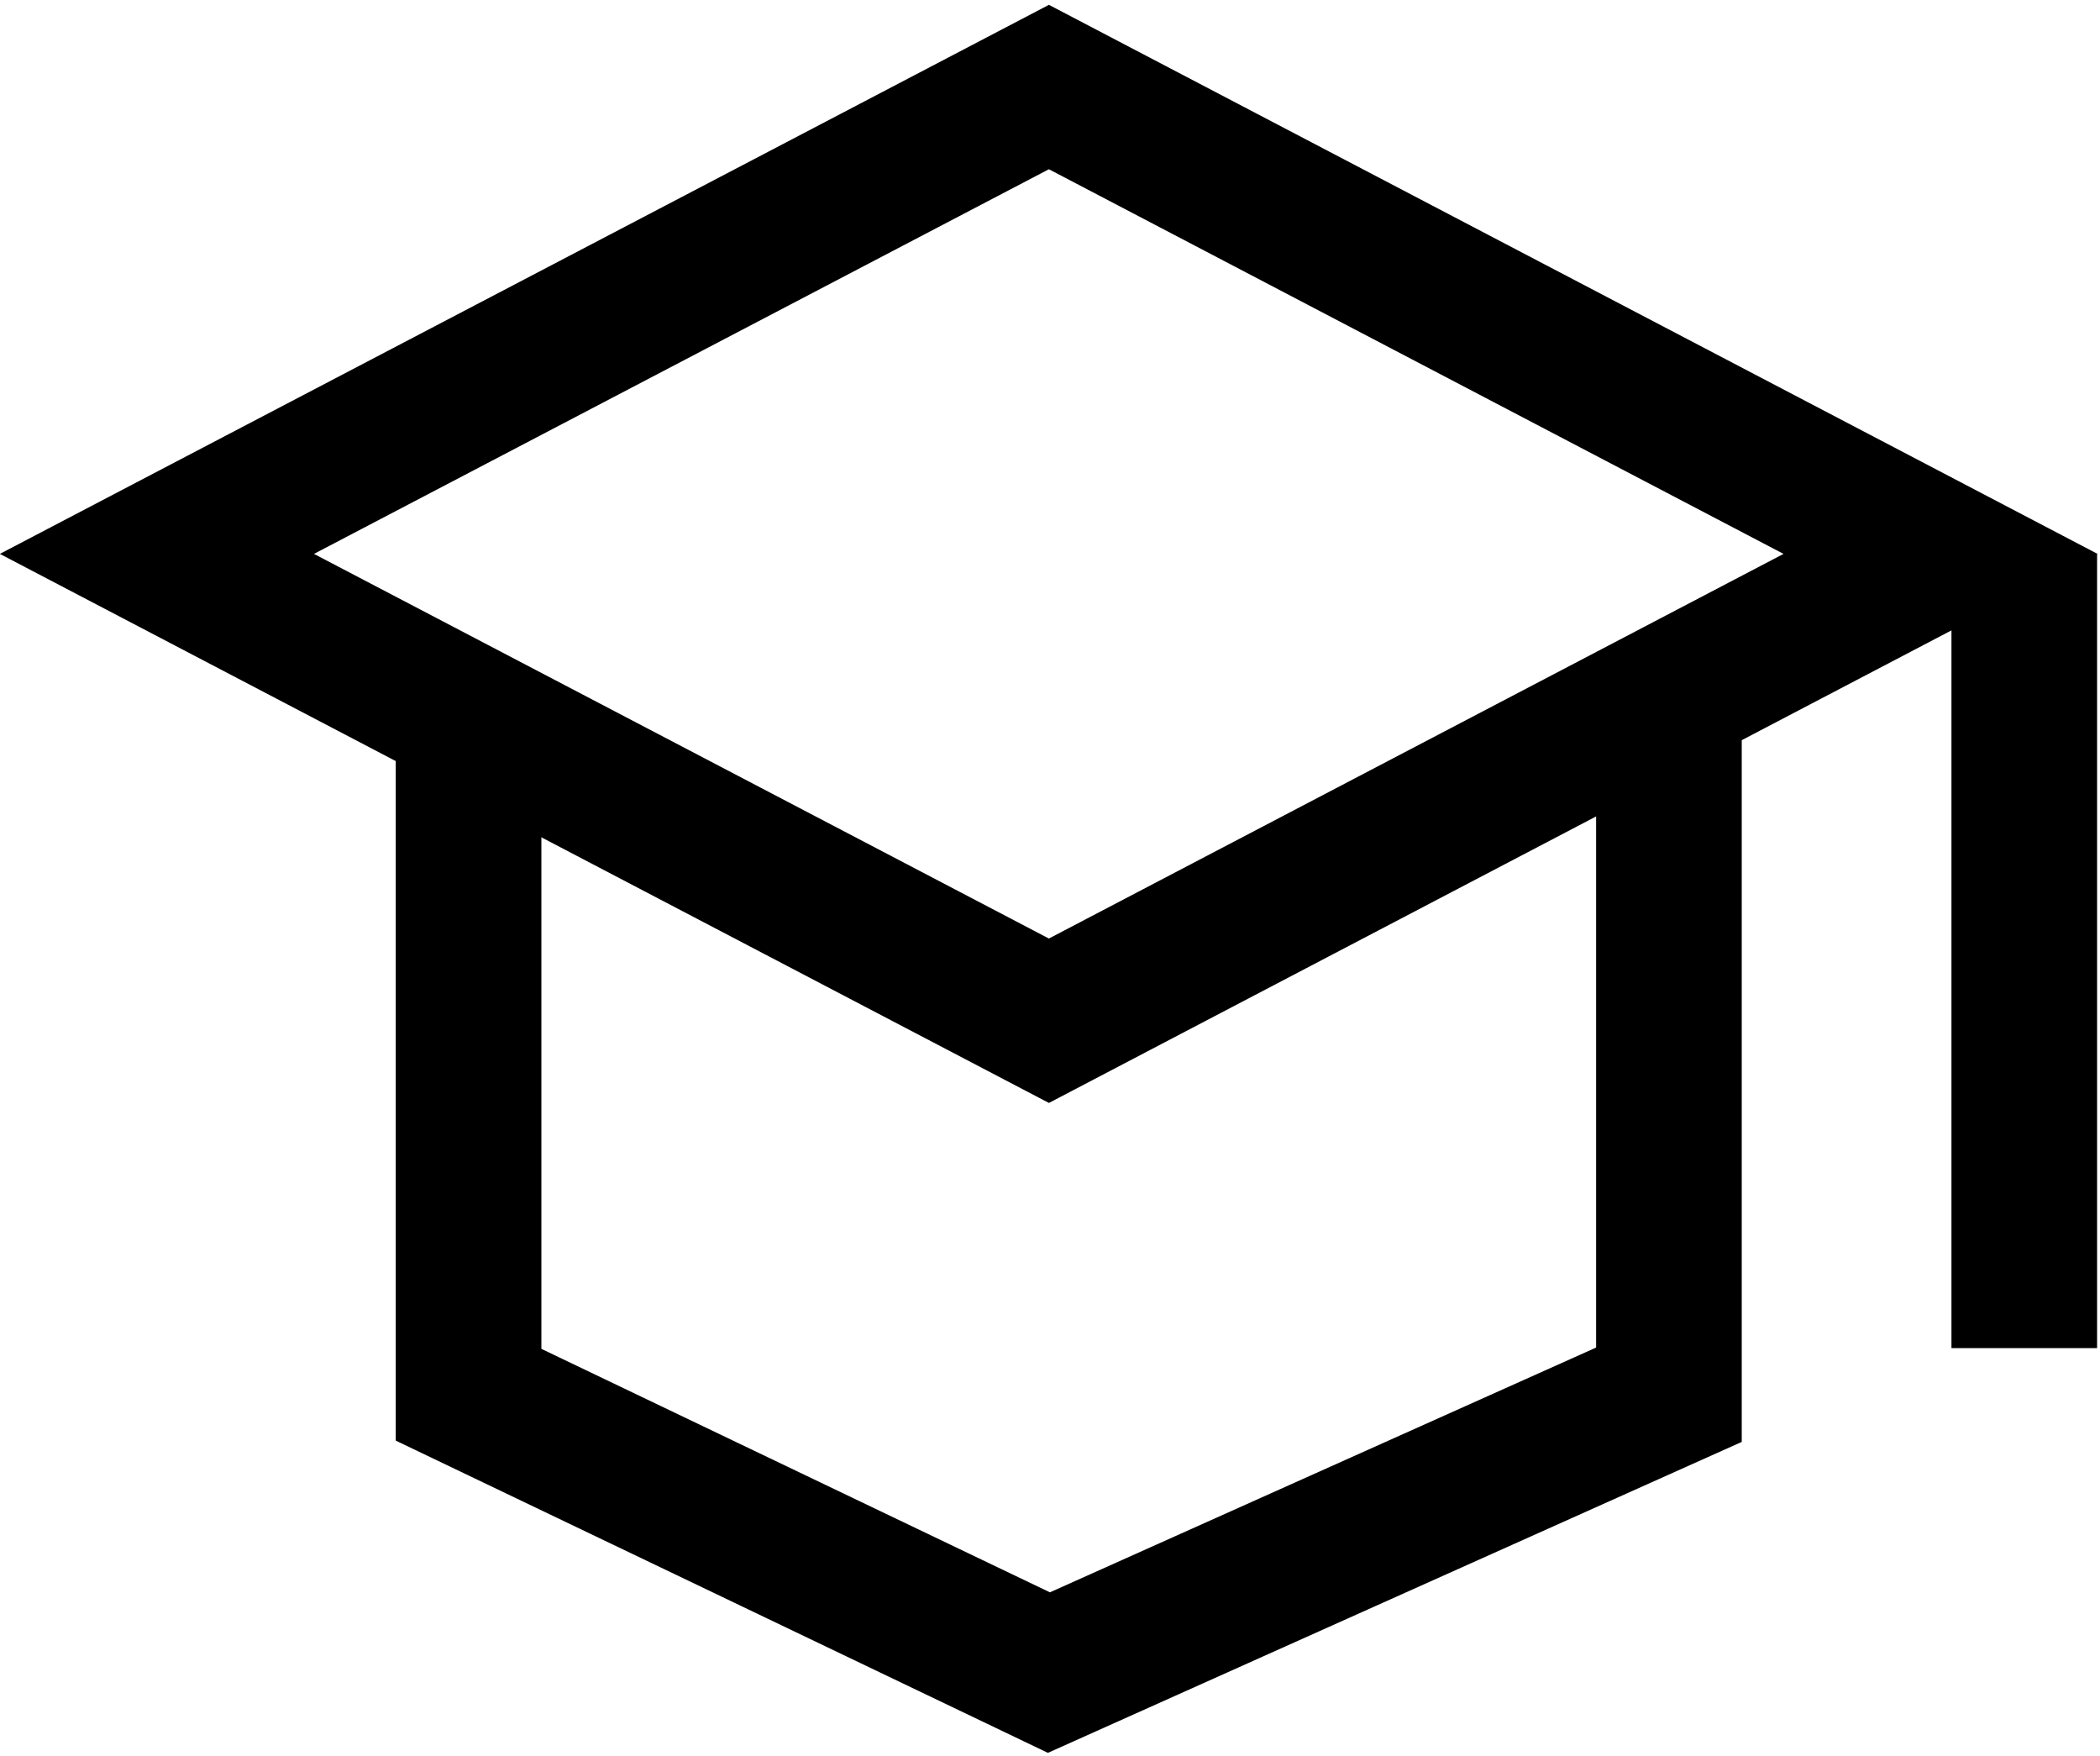
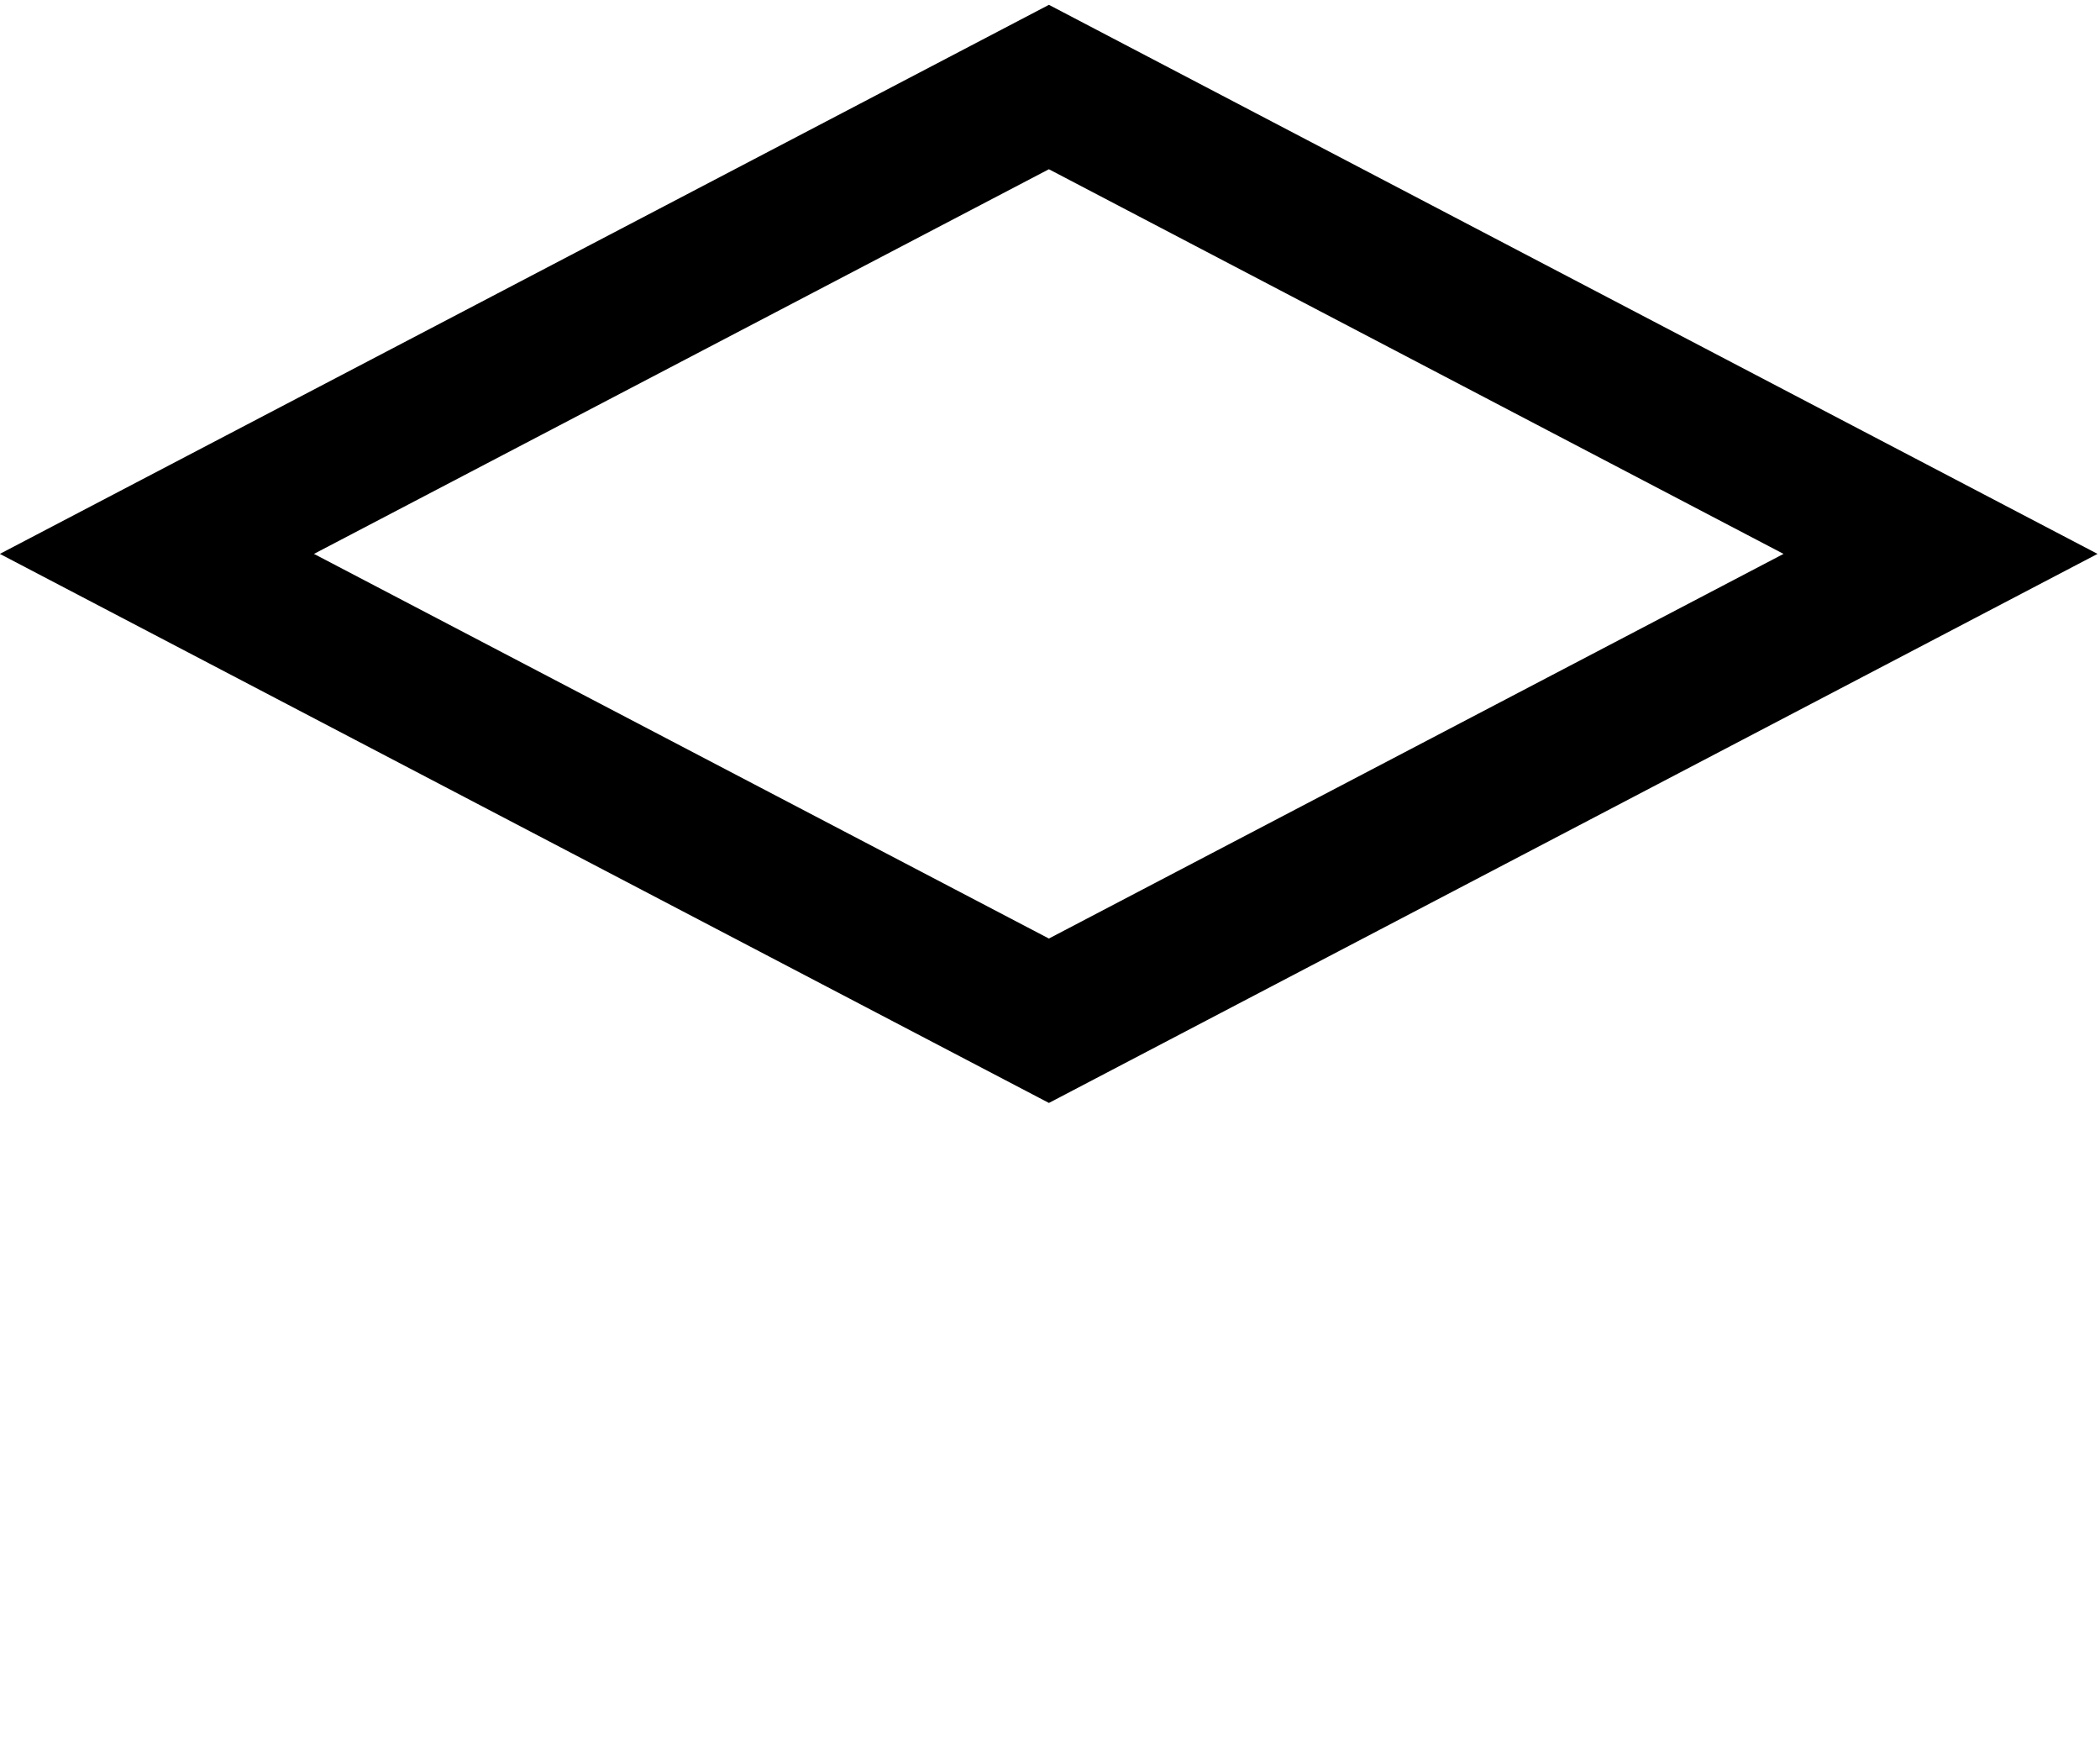
<svg xmlns="http://www.w3.org/2000/svg" id="Ebene_1" data-name="Ebene 1" viewBox="0 0 57.68 48.23">
  <defs>
    <style>
      .cls-1 {
        fill: none;
        stroke: #000;
        stroke-miterlimit: 10;
        stroke-width: 4px;
      }
    </style>
  </defs>
  <polygon class="cls-1" points="28.81 28.03 4.31 15.21 28.81 2.39 53.3 15.21 28.81 28.03" />
-   <line class="cls-1" x1="55.6" y1="15.21" x2="55.6" y2="37.02" />
-   <polyline class="cls-1" points="12.87 18.84 12.87 38.3 28.81 45.93 45.84 38.3 45.84 18.84" />
</svg>